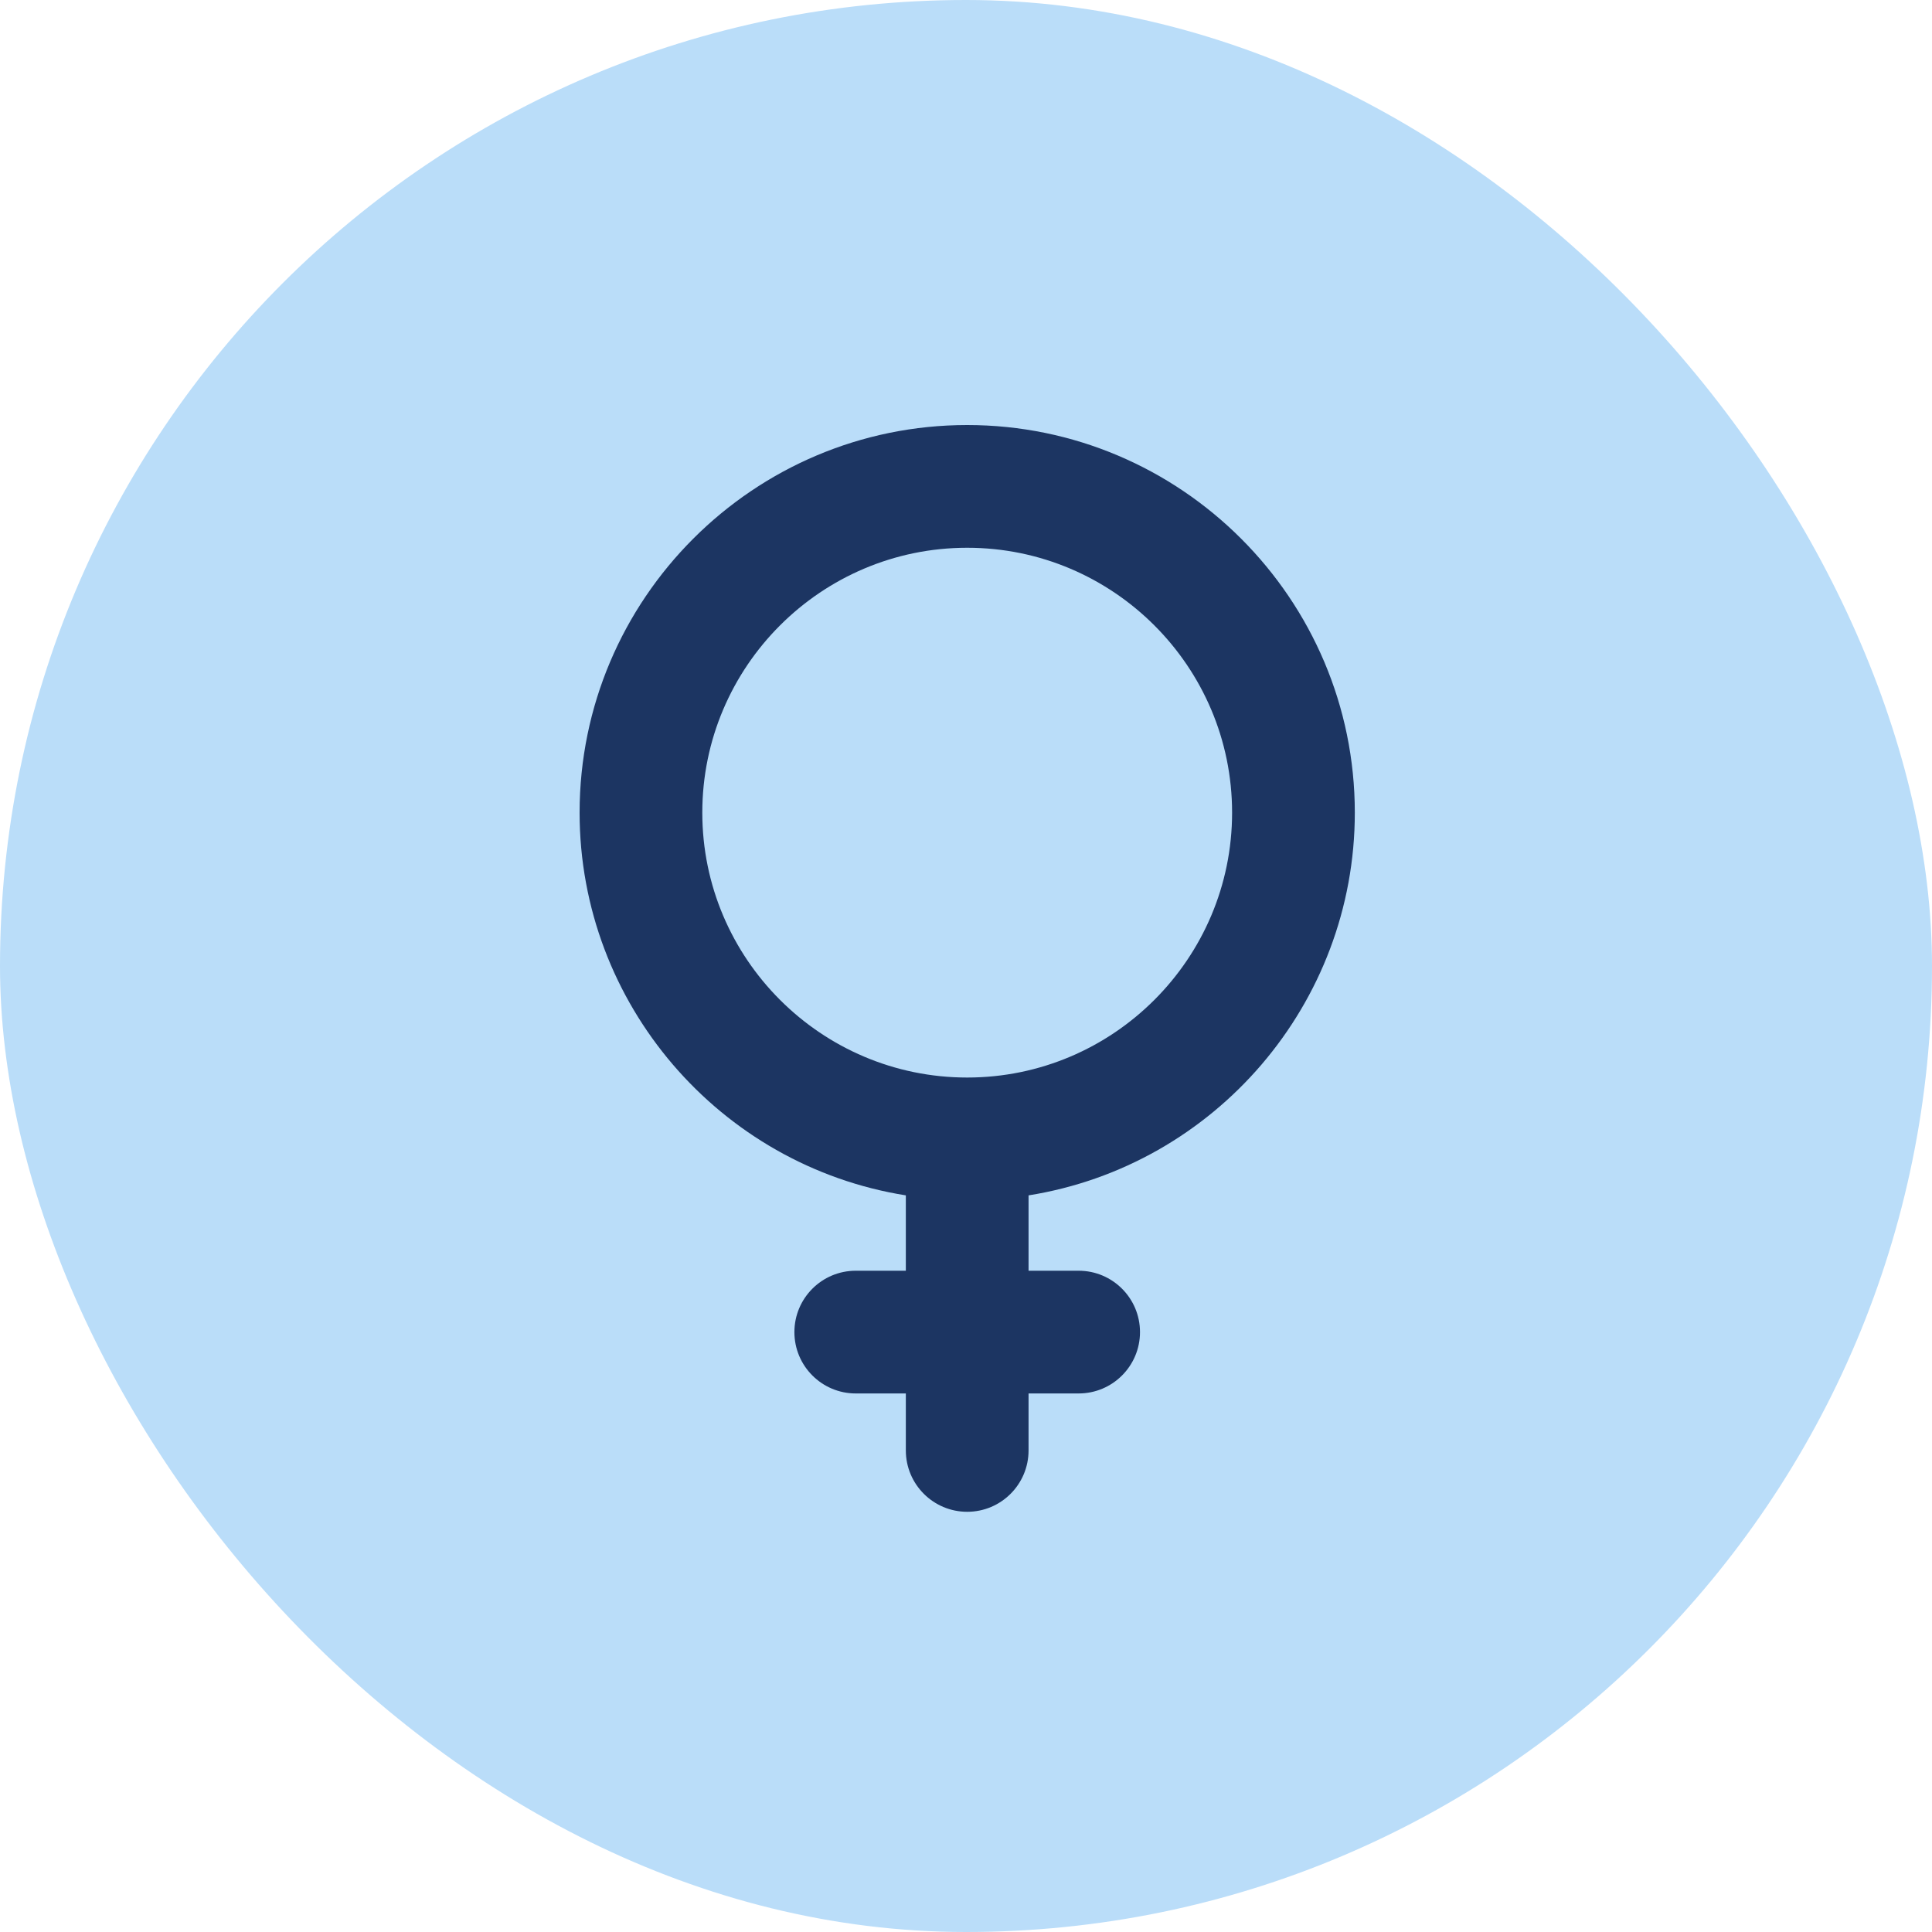
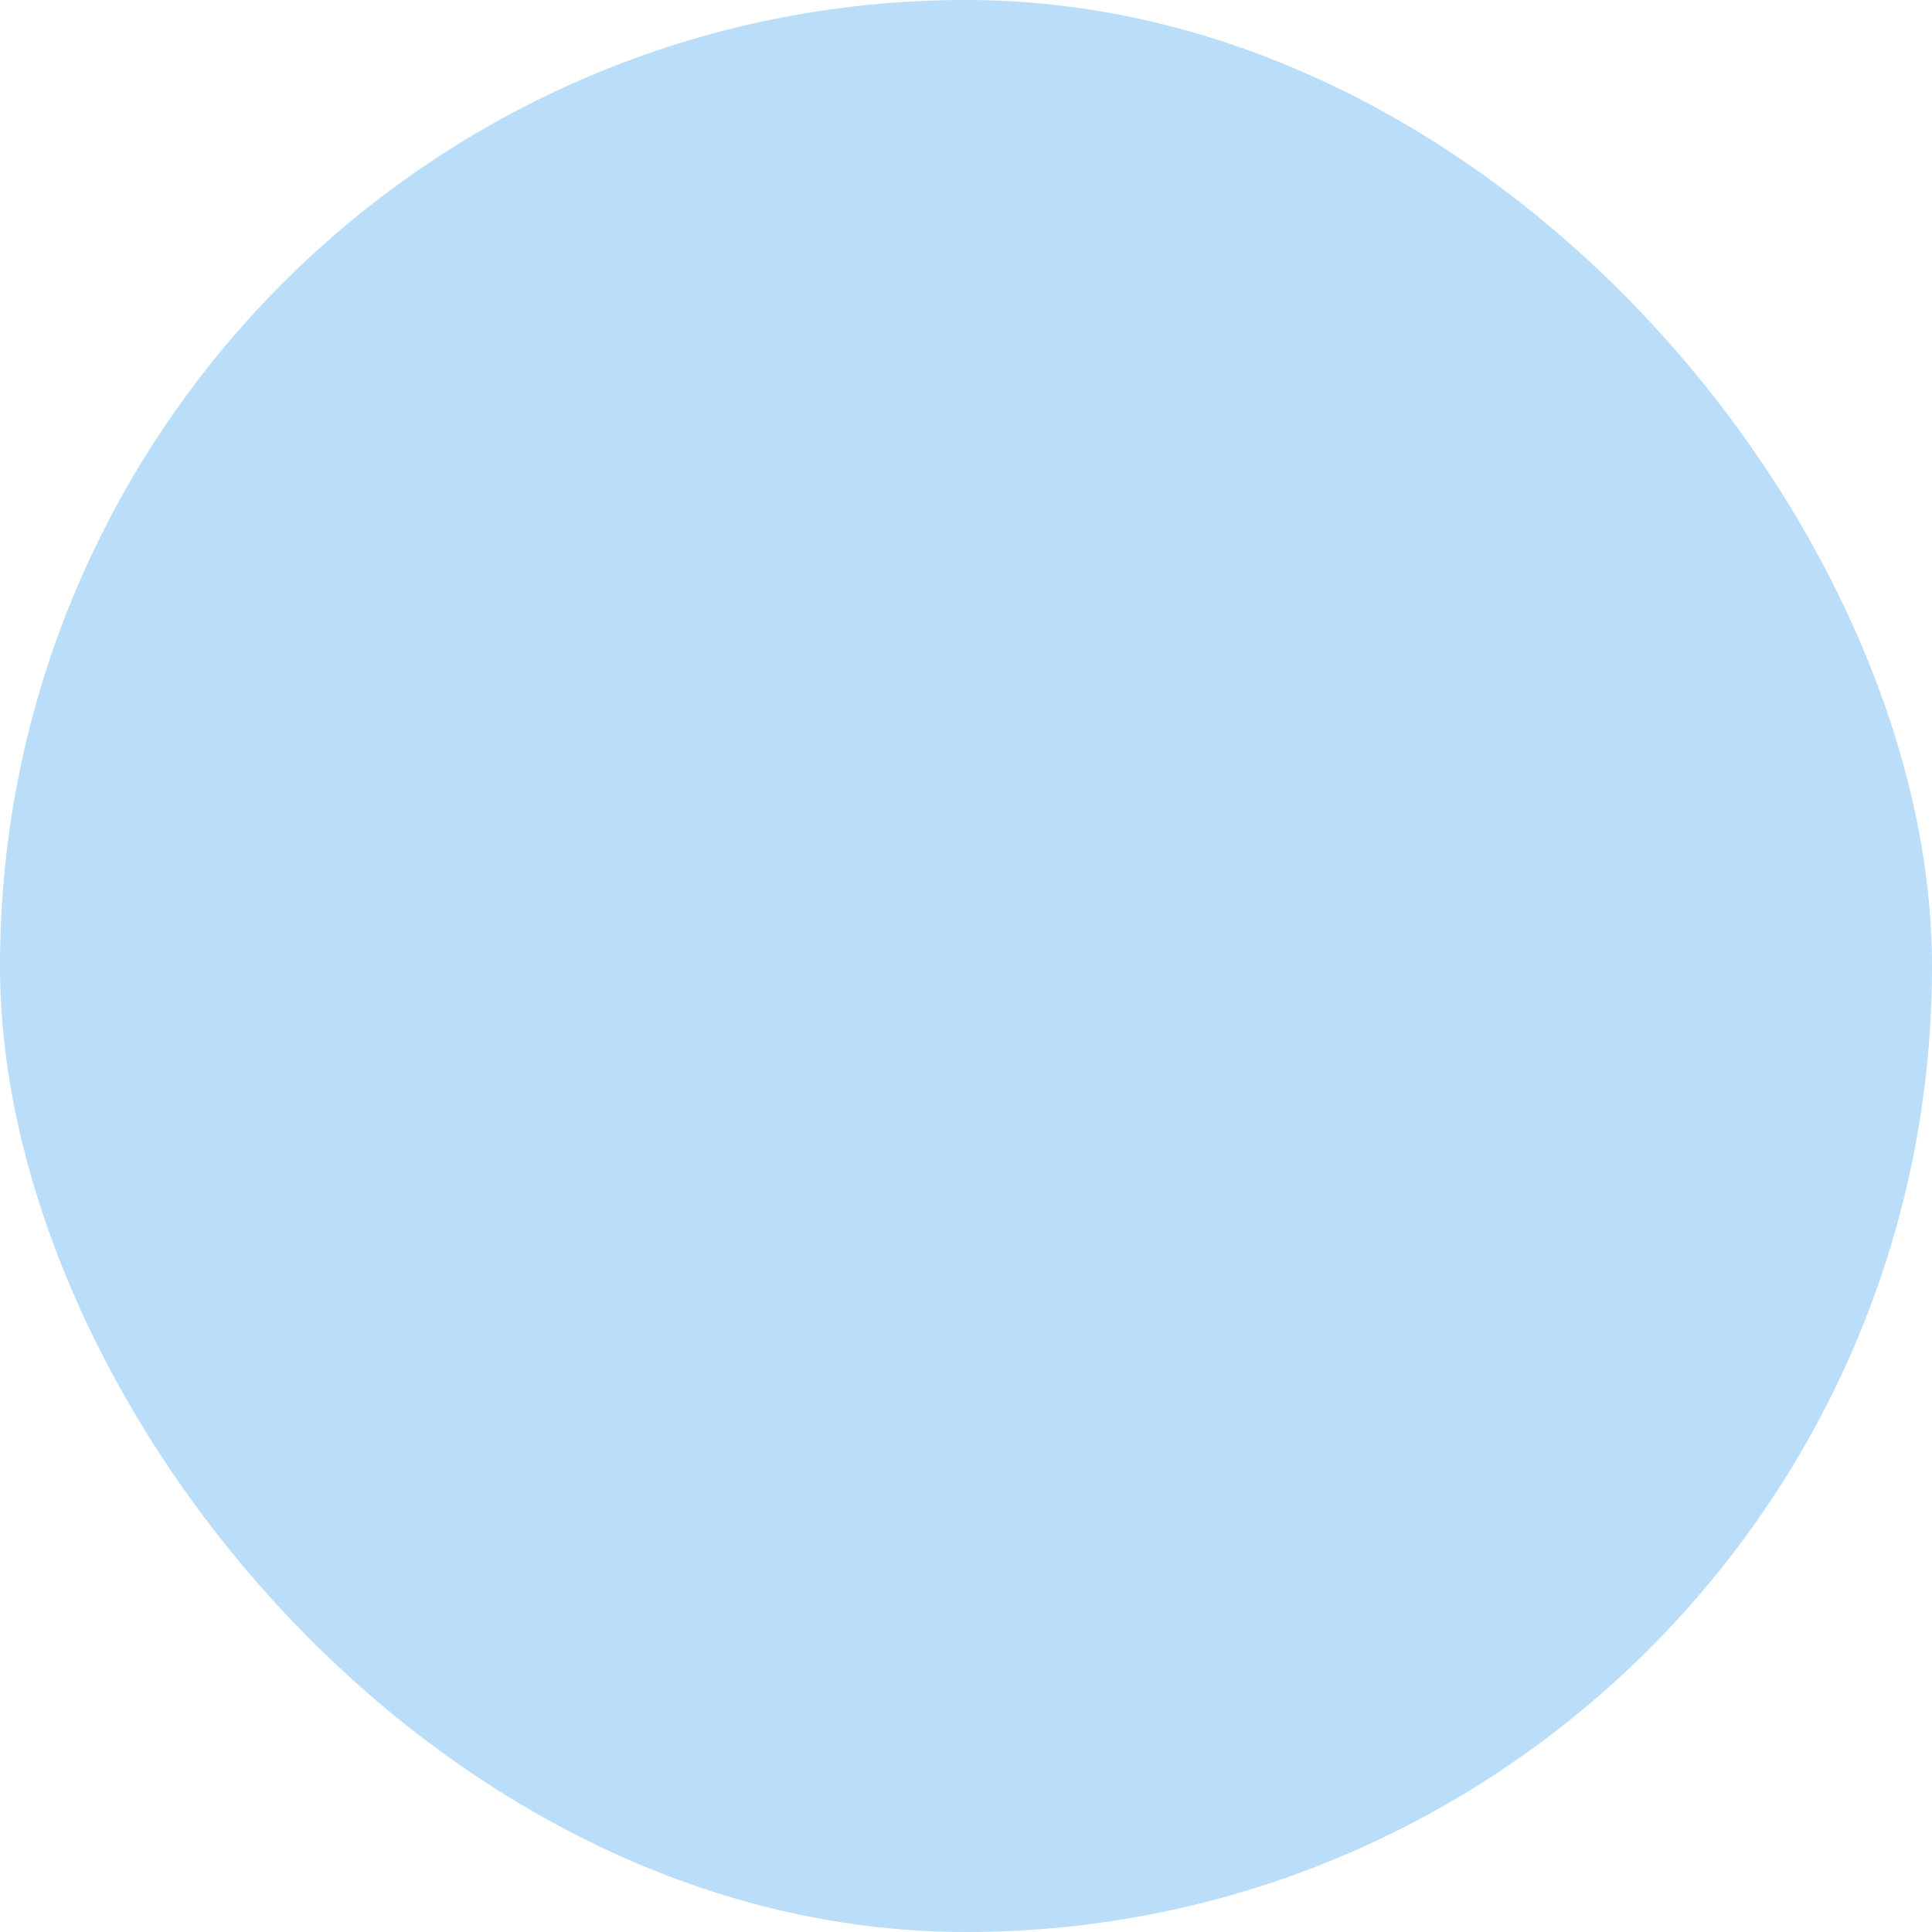
<svg xmlns="http://www.w3.org/2000/svg" width="100" height="100" viewBox="0 0 100 100" fill="none">
  <rect width="100" height="100" rx="50" fill="#BADDF9" />
-   <path fill-rule="evenodd" clip-rule="evenodd" d="M53.238 61.872V65.773H55.83C57.584 65.773 59.006 67.195 59.006 68.949C59.006 70.703 57.584 72.125 55.83 72.125H53.238V75.074C53.238 76.828 51.816 78.25 50.062 78.25C48.309 78.25 46.886 76.828 46.886 75.074V72.125H44.293C42.54 72.125 41.118 70.702 41.118 68.949C41.118 67.196 42.54 65.773 44.293 65.773H46.886V61.872C37.252 60.336 30 51.964 30 42.062C30 30.999 38.999 22 50.062 22C61.125 22 70.125 30.999 70.125 42.062C70.125 51.964 62.873 60.336 53.238 61.872ZM36.351 42.062C36.351 49.621 42.503 55.773 50.062 55.773C57.621 55.773 63.773 49.622 63.773 42.062C63.773 34.503 57.621 28.352 50.062 28.352C42.503 28.352 36.351 34.503 36.351 42.062Z" fill="#1C3562" />
</svg>